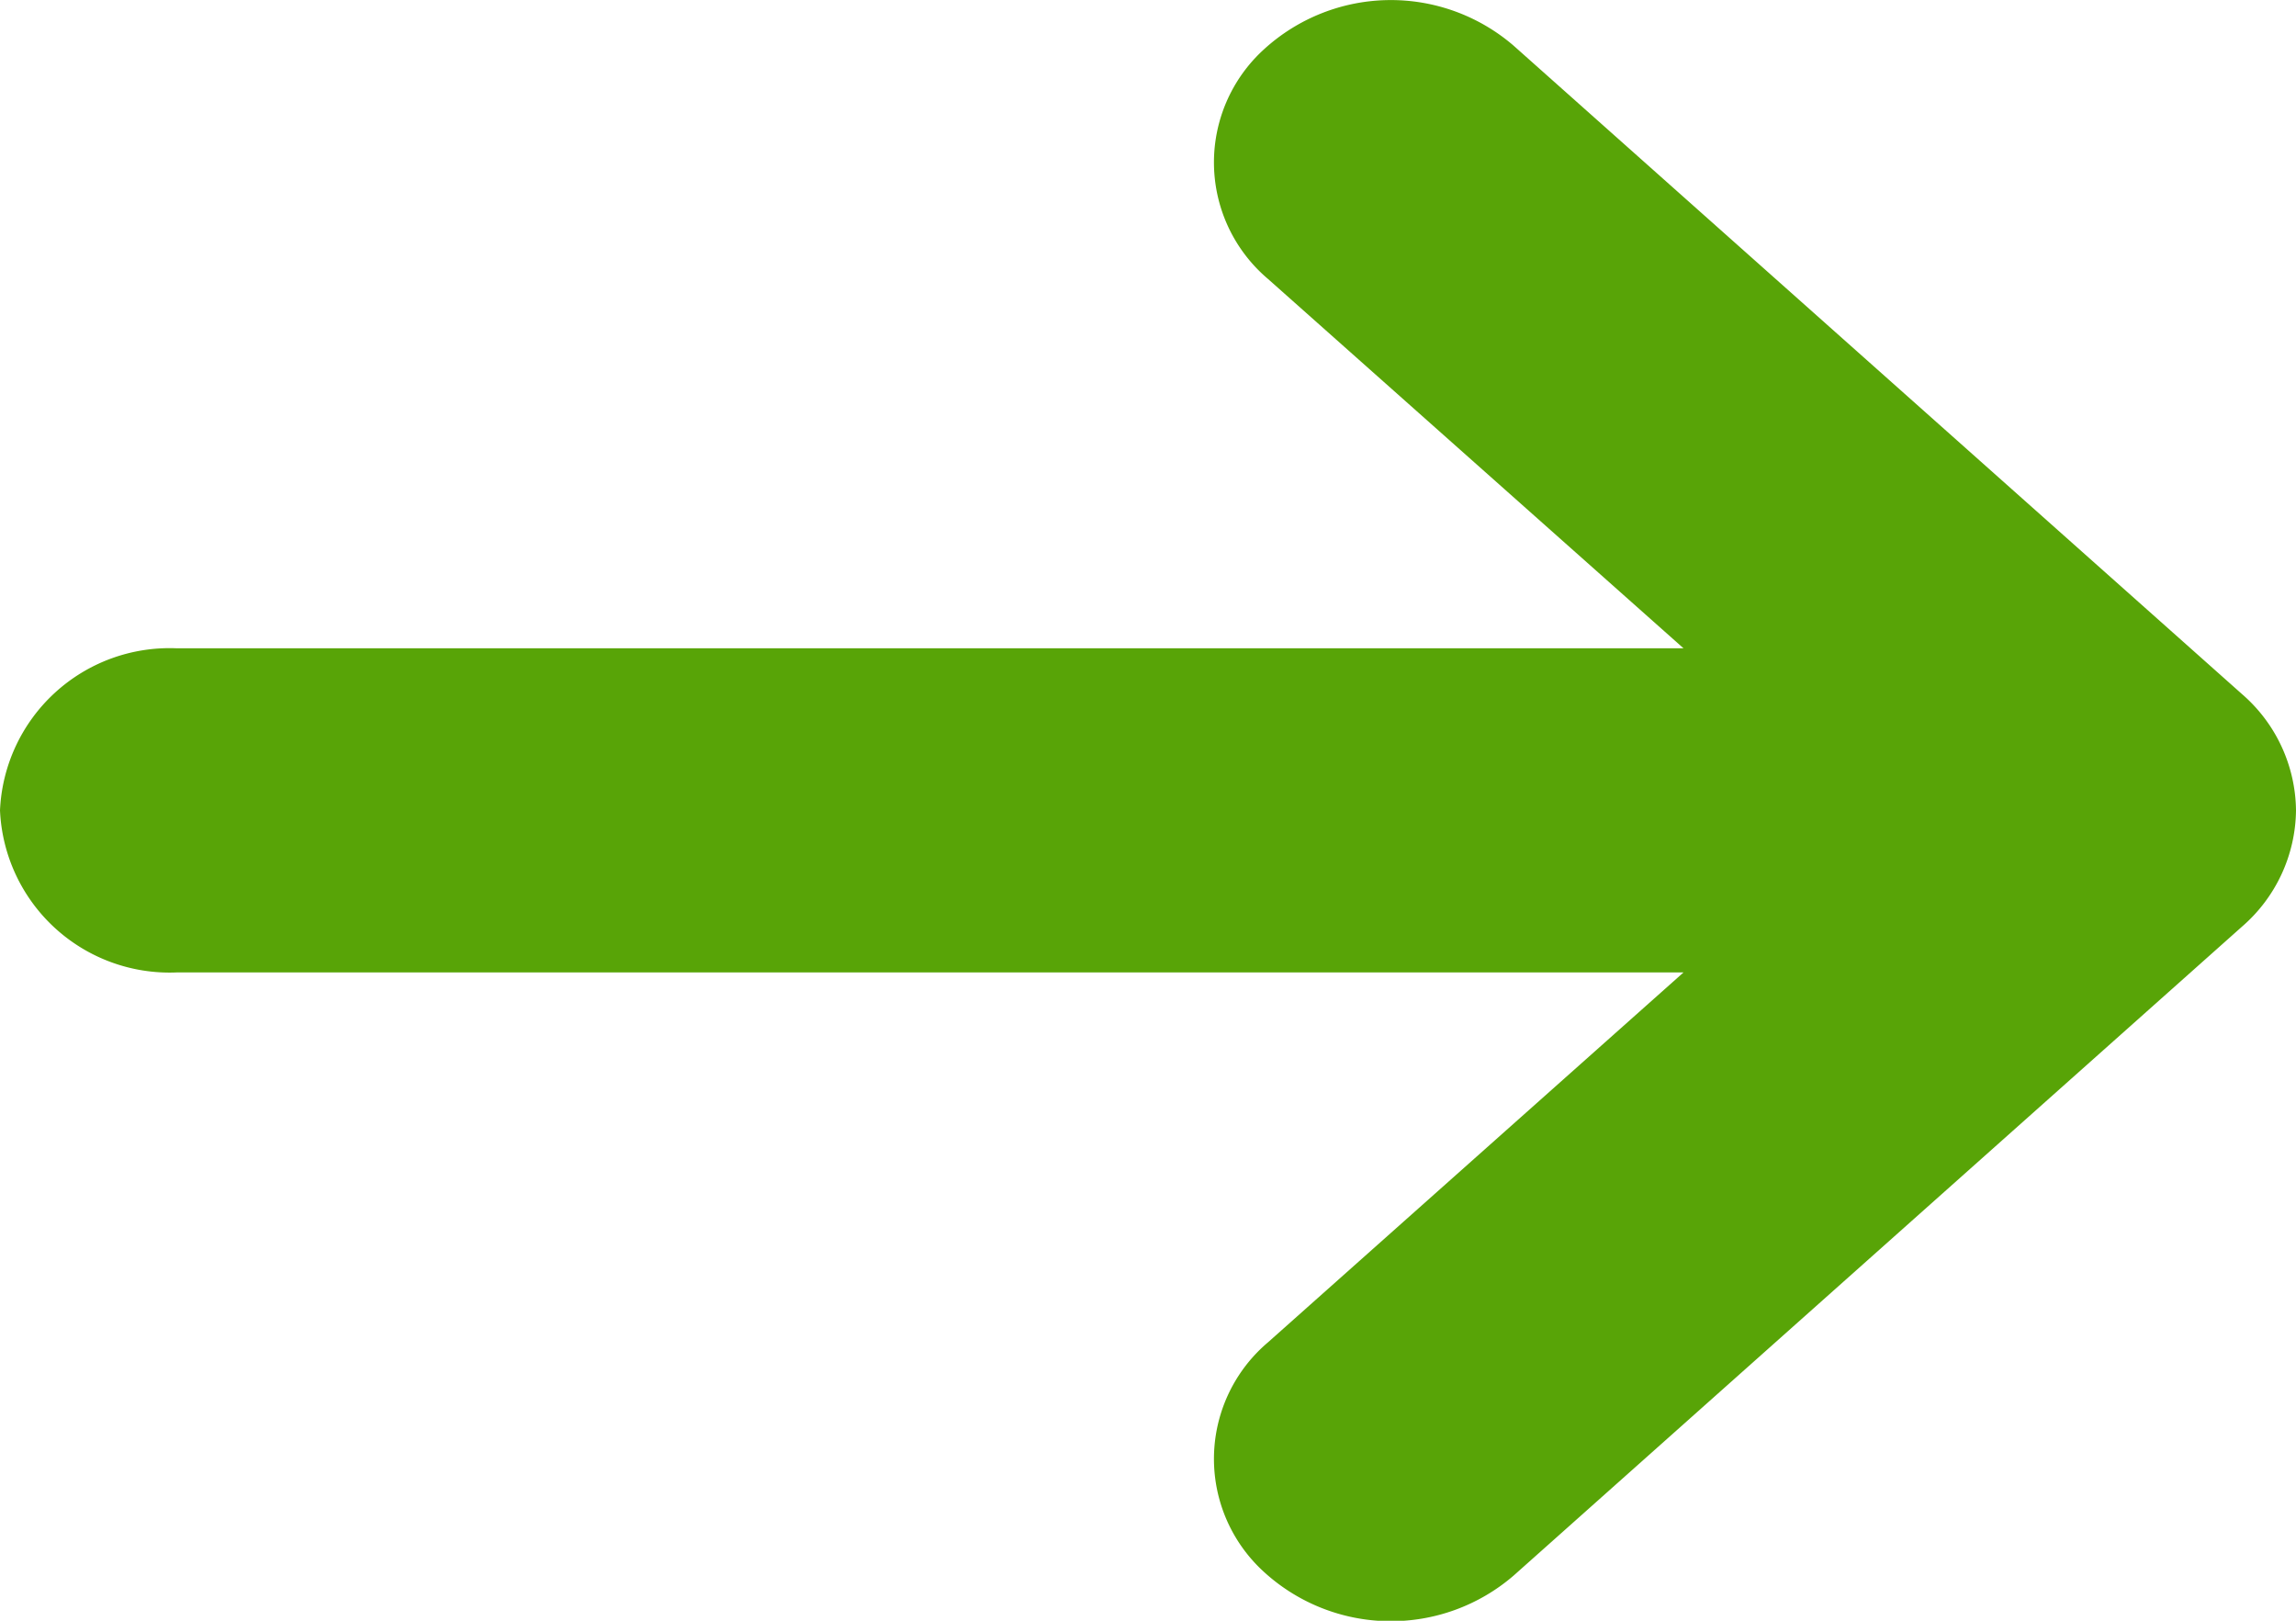
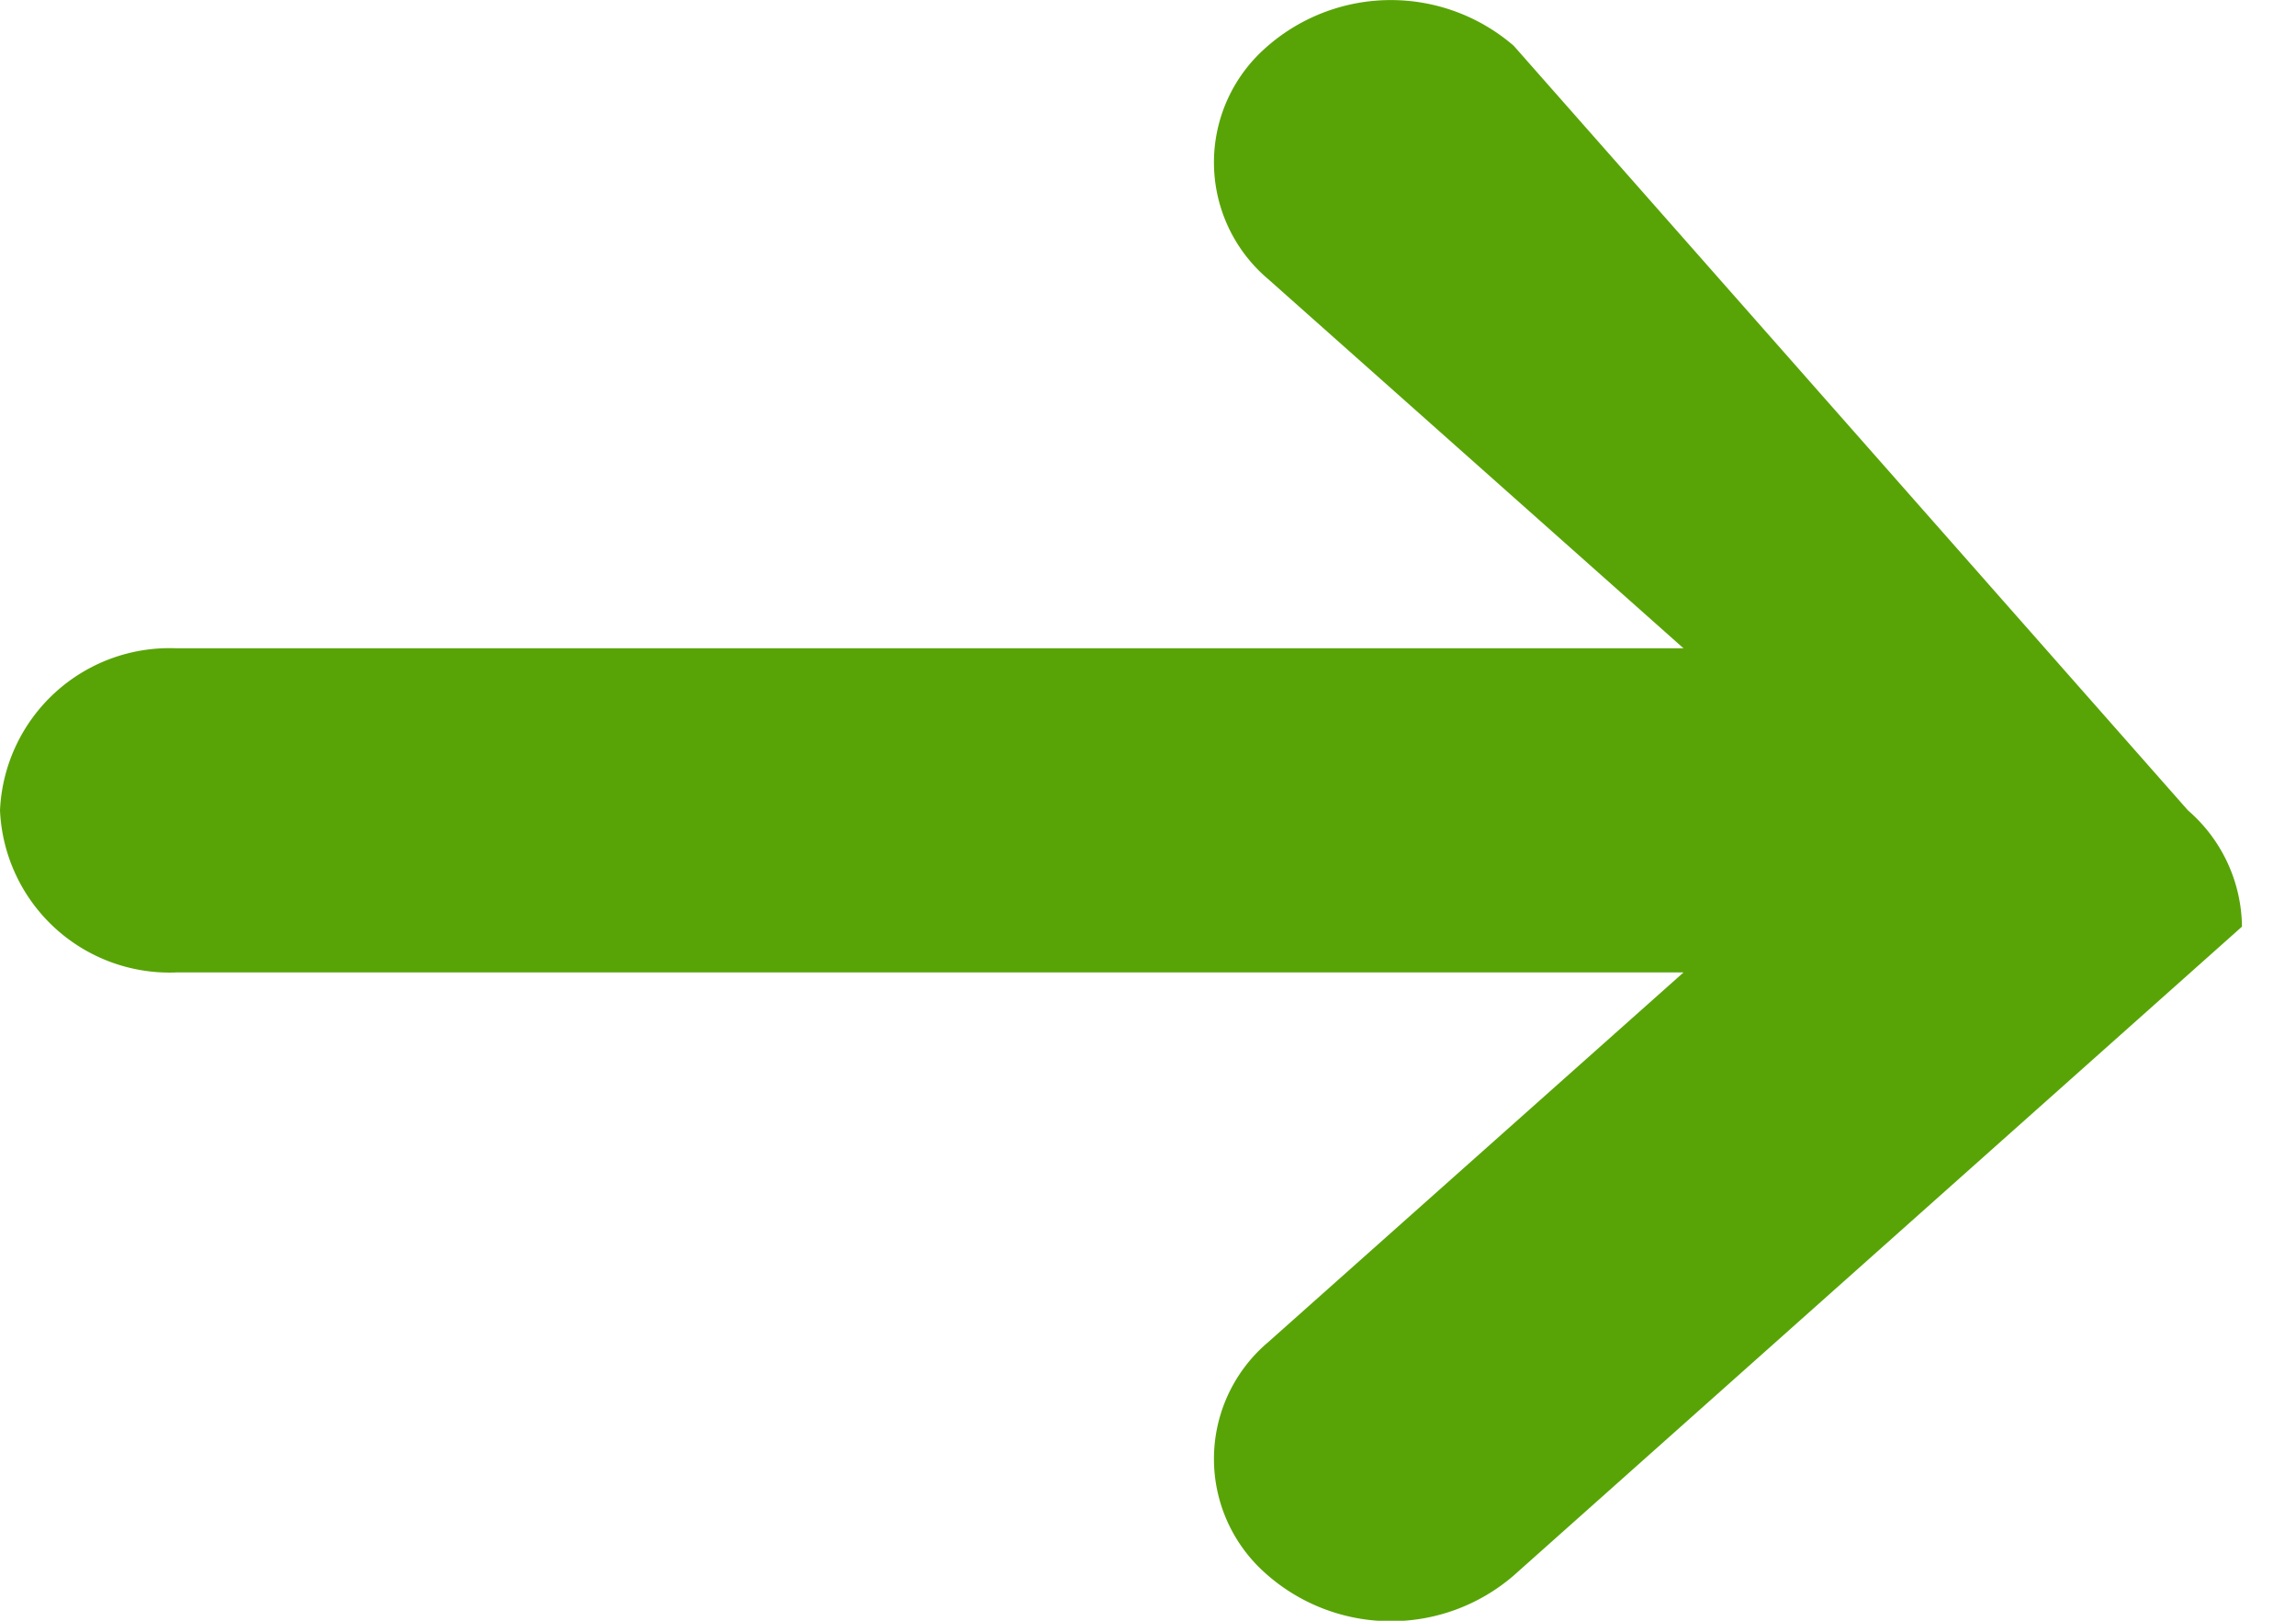
<svg xmlns="http://www.w3.org/2000/svg" width="17" height="12" viewBox="0 0 17 12">
-   <path id="Path" d="M-17,6a1.257,1.257,0,0,0,1.308,1.2H-4.535L-7.612,9.939a1.131,1.131,0,0,0-.029,1.7,1.392,1.392,0,0,0,1.849.026L-.4,6.861A1.154,1.154,0,0,0,0,6a1.154,1.154,0,0,0-.4-.861L-5.792.339A1.392,1.392,0,0,0-7.641.365a1.131,1.131,0,0,0,.029,1.7L-4.535,4.8H-15.692A1.257,1.257,0,0,0-17,6Z" transform="translate(17)" fill="#58A407" />
+   <path id="Path" d="M-17,6a1.257,1.257,0,0,0,1.308,1.2H-4.535L-7.612,9.939a1.131,1.131,0,0,0-.029,1.7,1.392,1.392,0,0,0,1.849.026L-.4,6.861a1.154,1.154,0,0,0-.4-.861L-5.792.339A1.392,1.392,0,0,0-7.641.365a1.131,1.131,0,0,0,.029,1.7L-4.535,4.8H-15.692A1.257,1.257,0,0,0-17,6Z" transform="translate(17)" fill="#58A407" />
</svg>